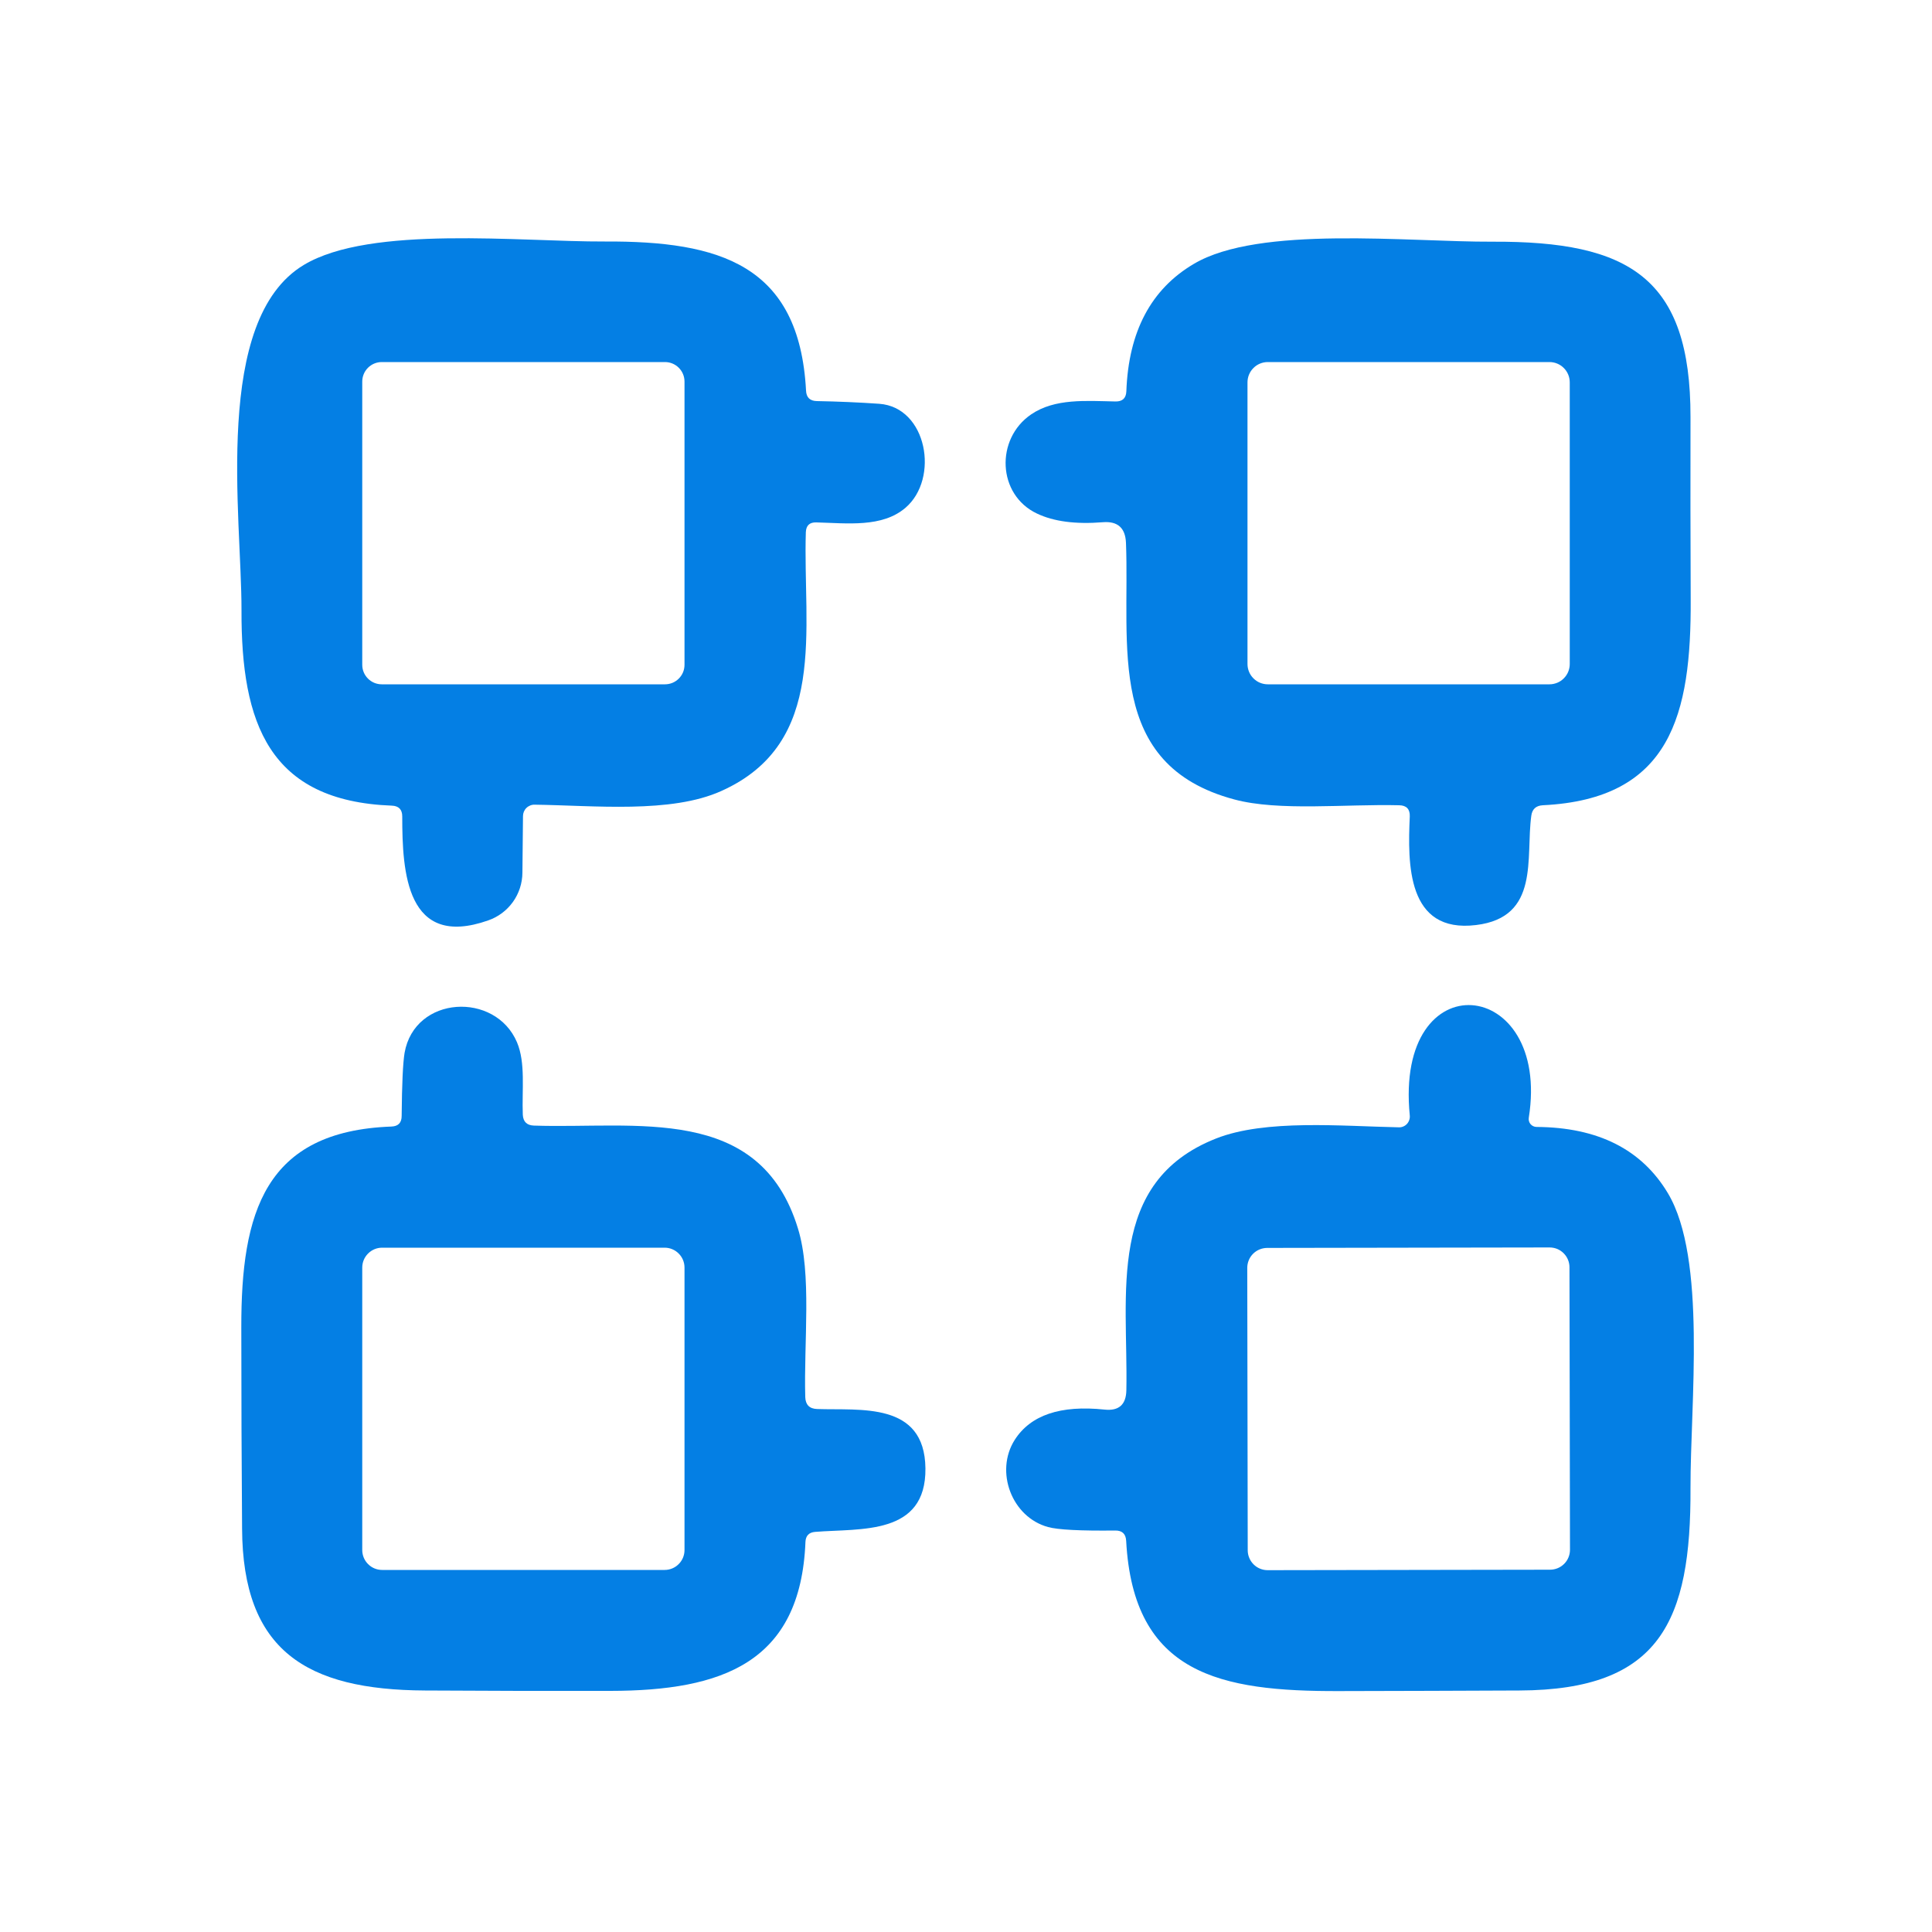
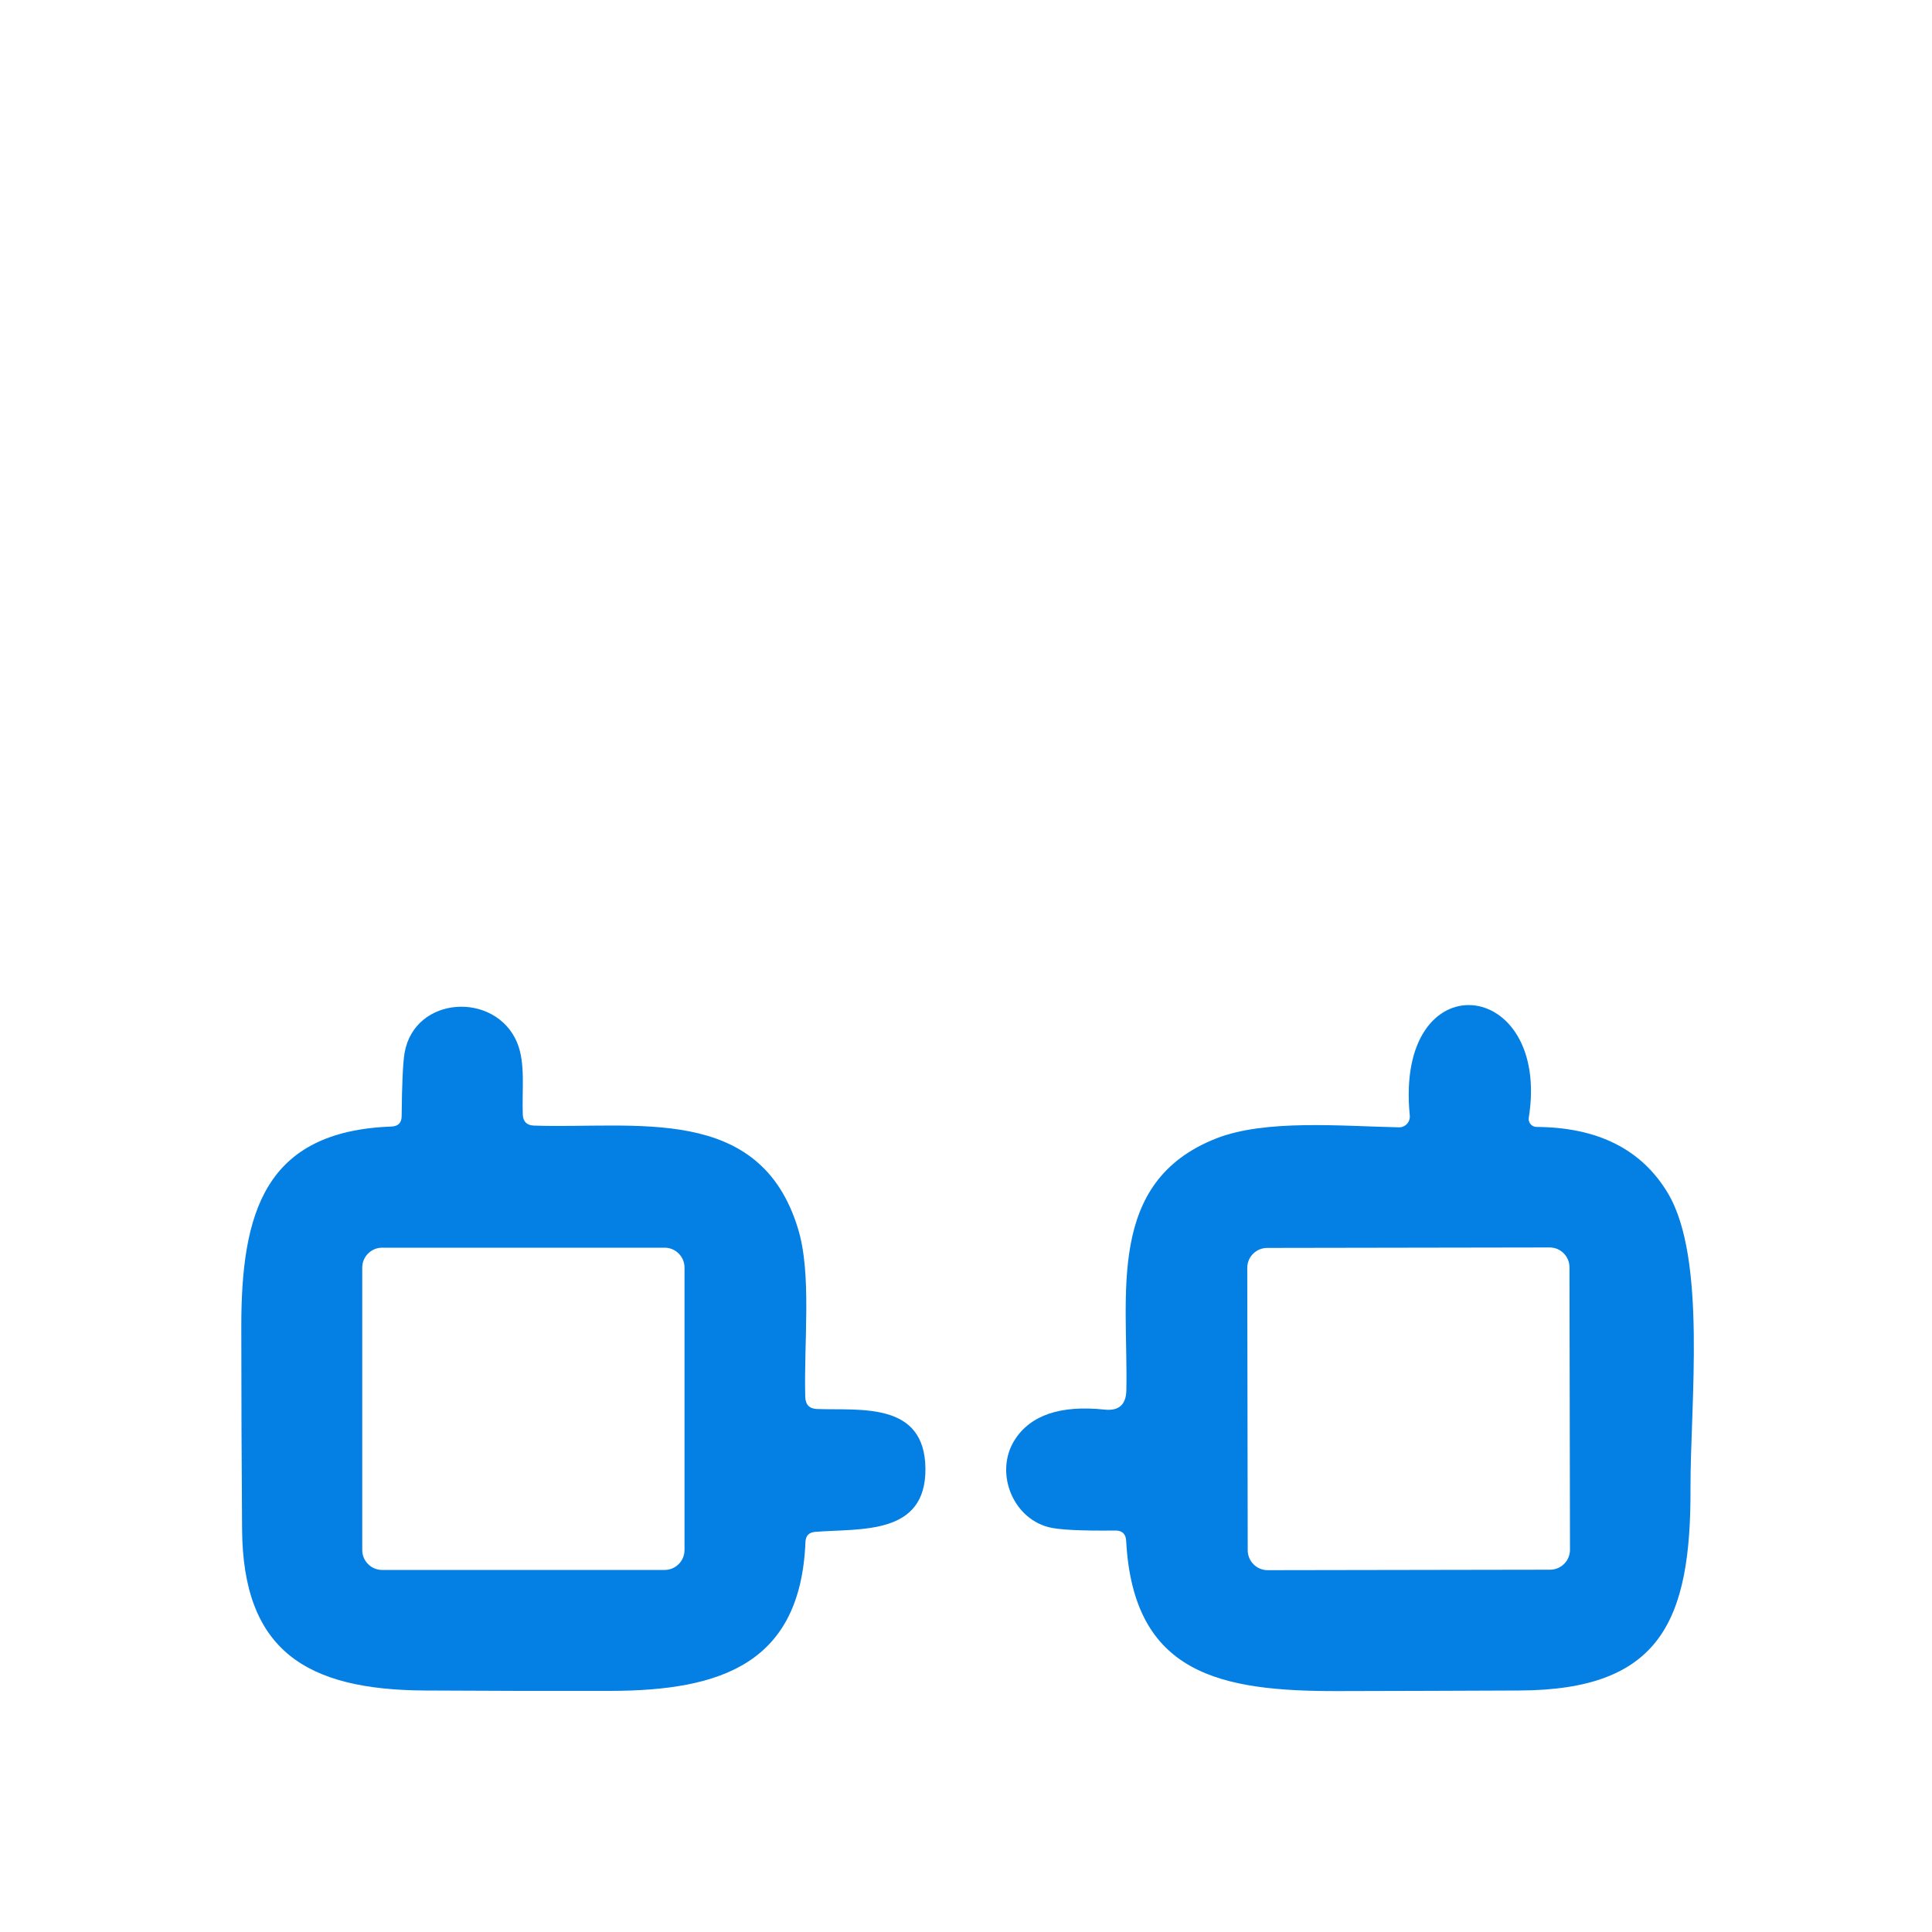
<svg xmlns="http://www.w3.org/2000/svg" width="50" height="50" viewBox="0 0 50 50" fill="none">
-   <path d="M21.14 10.38C21.683 10.39 22.222 10.413 22.755 10.45C23.995 10.54 24.315 12.385 23.435 13.14C22.83 13.66 21.925 13.54 21.13 13.52C20.953 13.513 20.862 13.598 20.855 13.775C20.775 16.275 21.445 19.225 18.67 20.47C17.365 21.06 15.375 20.845 13.835 20.825C13.796 20.824 13.757 20.831 13.721 20.846C13.684 20.861 13.651 20.882 13.623 20.91C13.595 20.937 13.573 20.97 13.558 21.006C13.543 21.042 13.535 21.081 13.535 21.12L13.52 22.585C13.518 22.857 13.432 23.122 13.274 23.343C13.115 23.564 12.892 23.731 12.635 23.82C10.515 24.565 10.41 22.57 10.41 21.13C10.41 20.95 10.32 20.857 10.14 20.85C6.96 20.73 6.24 18.72 6.25 15.795C6.255 13.365 5.495 8.275 7.865 6.855C9.59 5.82 13.485 6.26 15.65 6.25C18.625 6.235 20.685 6.85 20.86 10.105C20.867 10.285 20.96 10.377 21.14 10.38ZM17.715 9.875C17.715 9.741 17.662 9.613 17.567 9.518C17.472 9.423 17.344 9.37 17.21 9.37H9.88C9.746 9.37 9.618 9.423 9.523 9.518C9.428 9.613 9.375 9.741 9.375 9.875V17.205C9.375 17.271 9.388 17.337 9.413 17.398C9.439 17.46 9.476 17.515 9.523 17.562C9.57 17.609 9.625 17.646 9.687 17.672C9.748 17.697 9.814 17.71 9.88 17.71H17.21C17.276 17.71 17.342 17.697 17.403 17.672C17.465 17.646 17.52 17.609 17.567 17.562C17.614 17.515 17.651 17.46 17.677 17.398C17.702 17.337 17.715 17.271 17.715 17.205V9.875Z" fill="#047FE4" />
-   <path d="M36.21 20.84C34.825 20.805 33.1 21 31.945 20.69C28.595 19.795 29.245 16.705 29.14 14.045C29.123 13.662 28.925 13.485 28.545 13.515C27.838 13.572 27.268 13.497 26.835 13.29C25.81 12.805 25.755 11.36 26.685 10.725C27.3 10.305 28.11 10.375 28.87 10.39C29.05 10.393 29.143 10.305 29.15 10.125C29.207 8.582 29.788 7.483 30.895 6.83C32.585 5.825 36.455 6.265 38.63 6.255C42.155 6.24 43.755 7.18 43.75 10.795C43.747 12.368 43.748 13.94 43.755 15.51C43.77 18.49 43.245 20.68 39.925 20.84C39.752 20.85 39.653 20.94 39.63 21.11C39.48 22.195 39.86 23.74 38.2 23.94C36.405 24.16 36.43 22.35 36.485 21.13C36.492 20.94 36.4 20.843 36.21 20.84ZM40.625 9.895C40.625 9.756 40.57 9.622 40.471 9.524C40.373 9.425 40.239 9.37 40.1 9.37H32.81C32.671 9.37 32.537 9.425 32.439 9.524C32.34 9.622 32.285 9.756 32.285 9.895V17.185C32.285 17.254 32.299 17.322 32.325 17.386C32.351 17.45 32.39 17.507 32.439 17.556C32.488 17.605 32.545 17.644 32.609 17.67C32.673 17.696 32.741 17.71 32.81 17.71H40.1C40.169 17.71 40.237 17.696 40.301 17.67C40.365 17.644 40.422 17.605 40.471 17.556C40.52 17.507 40.559 17.45 40.585 17.386C40.611 17.322 40.625 17.254 40.625 17.185V9.895Z" fill="#047FE4" />
  <path d="M21.145 36.465C22.255 36.505 23.93 36.265 23.95 38C23.97 39.745 22.275 39.55 21.095 39.645C20.935 39.658 20.852 39.745 20.845 39.905C20.72 43.04 18.68 43.755 15.8 43.76C14.2 43.763 12.6 43.76 11 43.75C7.93 43.735 6.28 42.72 6.265 39.56C6.252 37.827 6.245 36.092 6.245 34.355C6.24 31.385 6.845 29.275 10.13 29.155C10.307 29.148 10.395 29.057 10.395 28.88C10.402 28.057 10.427 27.513 10.47 27.25C10.73 25.76 12.82 25.655 13.38 26.975C13.605 27.51 13.505 28.2 13.53 28.85C13.54 29.03 13.635 29.123 13.815 29.13C16.445 29.22 19.66 28.555 20.65 31.79C21.015 32.965 20.8 34.74 20.84 36.155C20.847 36.355 20.948 36.458 21.145 36.465ZM17.715 32.805C17.715 32.737 17.702 32.67 17.676 32.608C17.65 32.545 17.612 32.489 17.564 32.441C17.516 32.393 17.46 32.355 17.397 32.329C17.335 32.303 17.268 32.29 17.2 32.29H9.89C9.822 32.29 9.755 32.303 9.693 32.329C9.63 32.355 9.574 32.393 9.526 32.441C9.478 32.489 9.44 32.545 9.414 32.608C9.388 32.67 9.375 32.737 9.375 32.805V40.115C9.375 40.252 9.429 40.383 9.526 40.479C9.622 40.576 9.753 40.63 9.89 40.63H17.2C17.337 40.63 17.468 40.576 17.564 40.479C17.661 40.383 17.715 40.252 17.715 40.115V32.805Z" fill="#047FE4" />
  <path d="M36.205 29.175C36.244 29.176 36.282 29.169 36.318 29.153C36.354 29.138 36.386 29.115 36.412 29.087C36.439 29.058 36.459 29.023 36.471 28.986C36.484 28.949 36.489 28.909 36.485 28.87C36.085 24.84 40.145 25.265 39.565 28.925C39.56 28.954 39.561 28.984 39.569 29.013C39.577 29.042 39.59 29.069 39.609 29.091C39.629 29.114 39.652 29.133 39.679 29.145C39.706 29.158 39.735 29.165 39.765 29.165C41.355 29.175 42.488 29.747 43.165 30.88C44.175 32.57 43.745 36.325 43.75 38.505C43.765 41.96 42.965 43.735 39.325 43.75C37.772 43.757 36.218 43.762 34.665 43.765C31.58 43.775 29.33 43.335 29.145 39.875C29.135 39.695 29.04 39.607 28.86 39.61C27.957 39.62 27.378 39.59 27.125 39.52C26.185 39.265 25.74 38.085 26.26 37.265C26.67 36.622 27.445 36.36 28.585 36.48C28.955 36.52 29.143 36.353 29.15 35.98C29.2 33.49 28.62 30.59 31.47 29.465C32.745 28.96 34.725 29.145 36.205 29.175ZM40.618 32.798C40.618 32.73 40.605 32.663 40.579 32.601C40.553 32.538 40.515 32.482 40.467 32.434C40.419 32.386 40.362 32.348 40.3 32.322C40.237 32.297 40.17 32.284 40.103 32.284L32.793 32.296C32.725 32.297 32.658 32.31 32.596 32.336C32.533 32.362 32.477 32.4 32.429 32.448C32.381 32.496 32.343 32.553 32.318 32.615C32.292 32.678 32.279 32.745 32.279 32.812L32.291 40.122C32.291 40.19 32.305 40.257 32.331 40.319C32.357 40.382 32.395 40.438 32.443 40.486C32.491 40.534 32.548 40.572 32.61 40.597C32.673 40.623 32.74 40.636 32.807 40.636L40.117 40.624C40.185 40.623 40.252 40.61 40.314 40.584C40.377 40.558 40.433 40.52 40.481 40.472C40.529 40.424 40.567 40.367 40.592 40.305C40.618 40.242 40.631 40.175 40.631 40.108L40.618 32.798Z" fill="#047FE4" />
</svg>